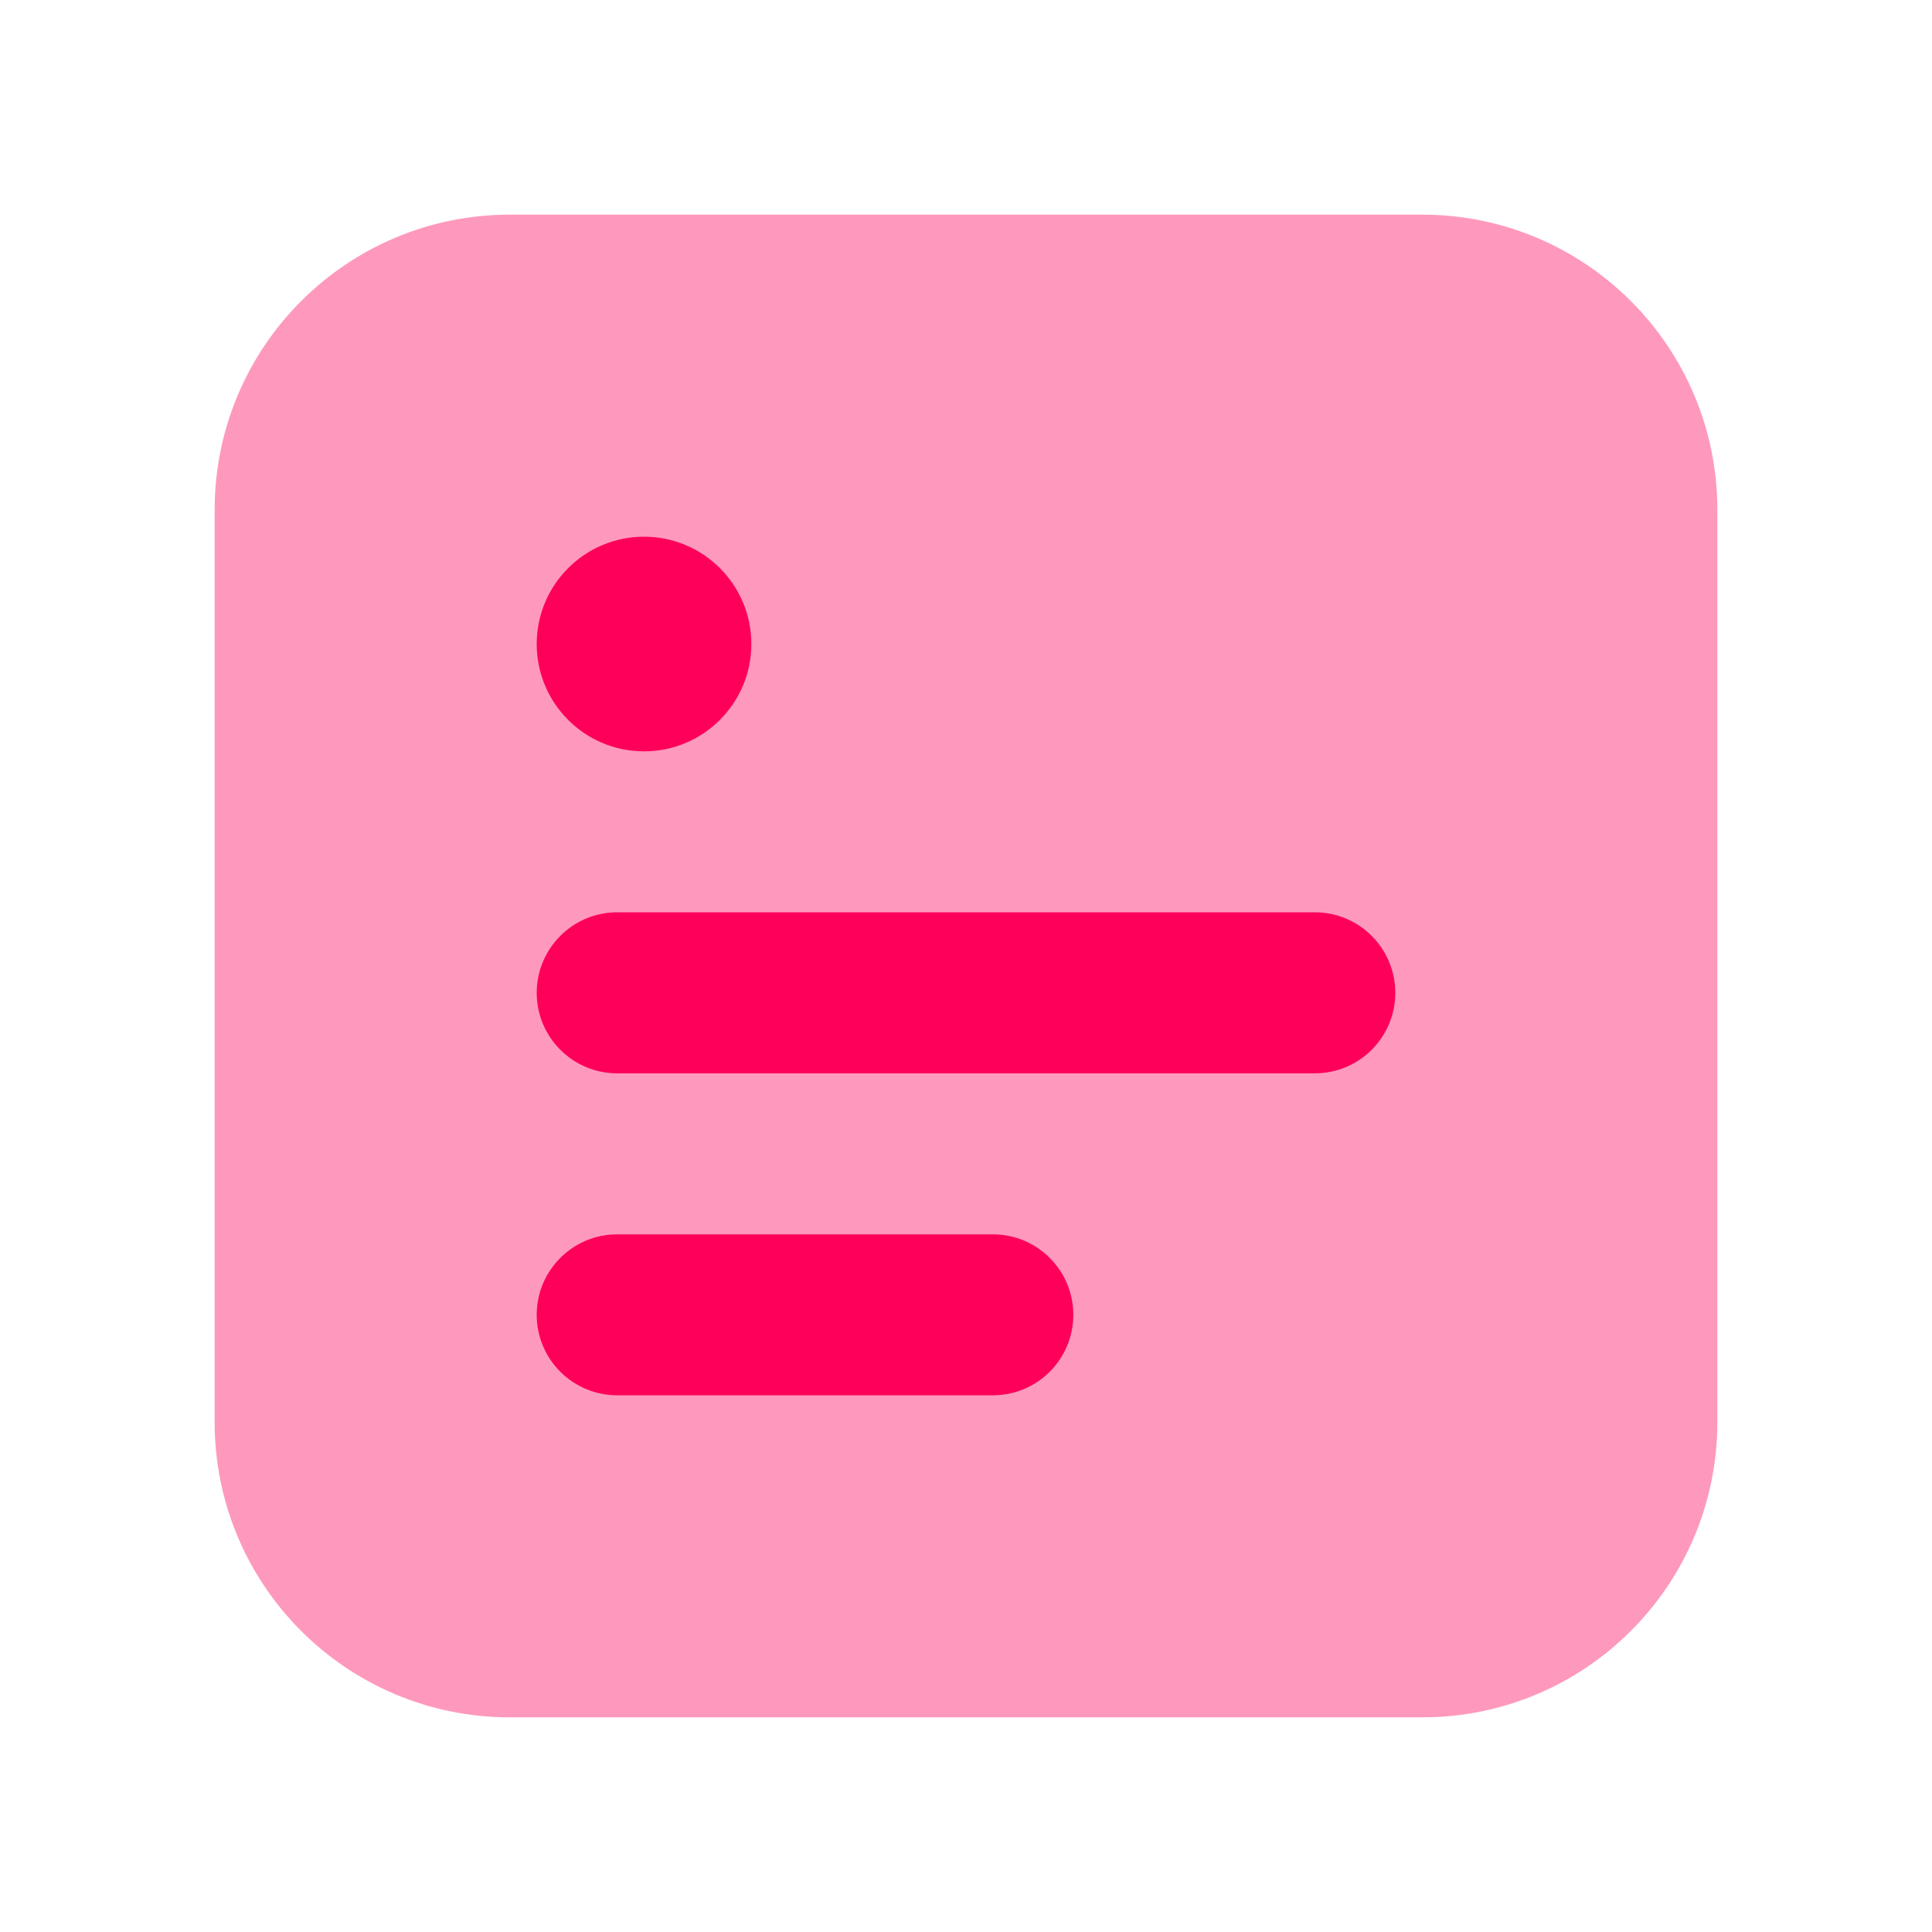
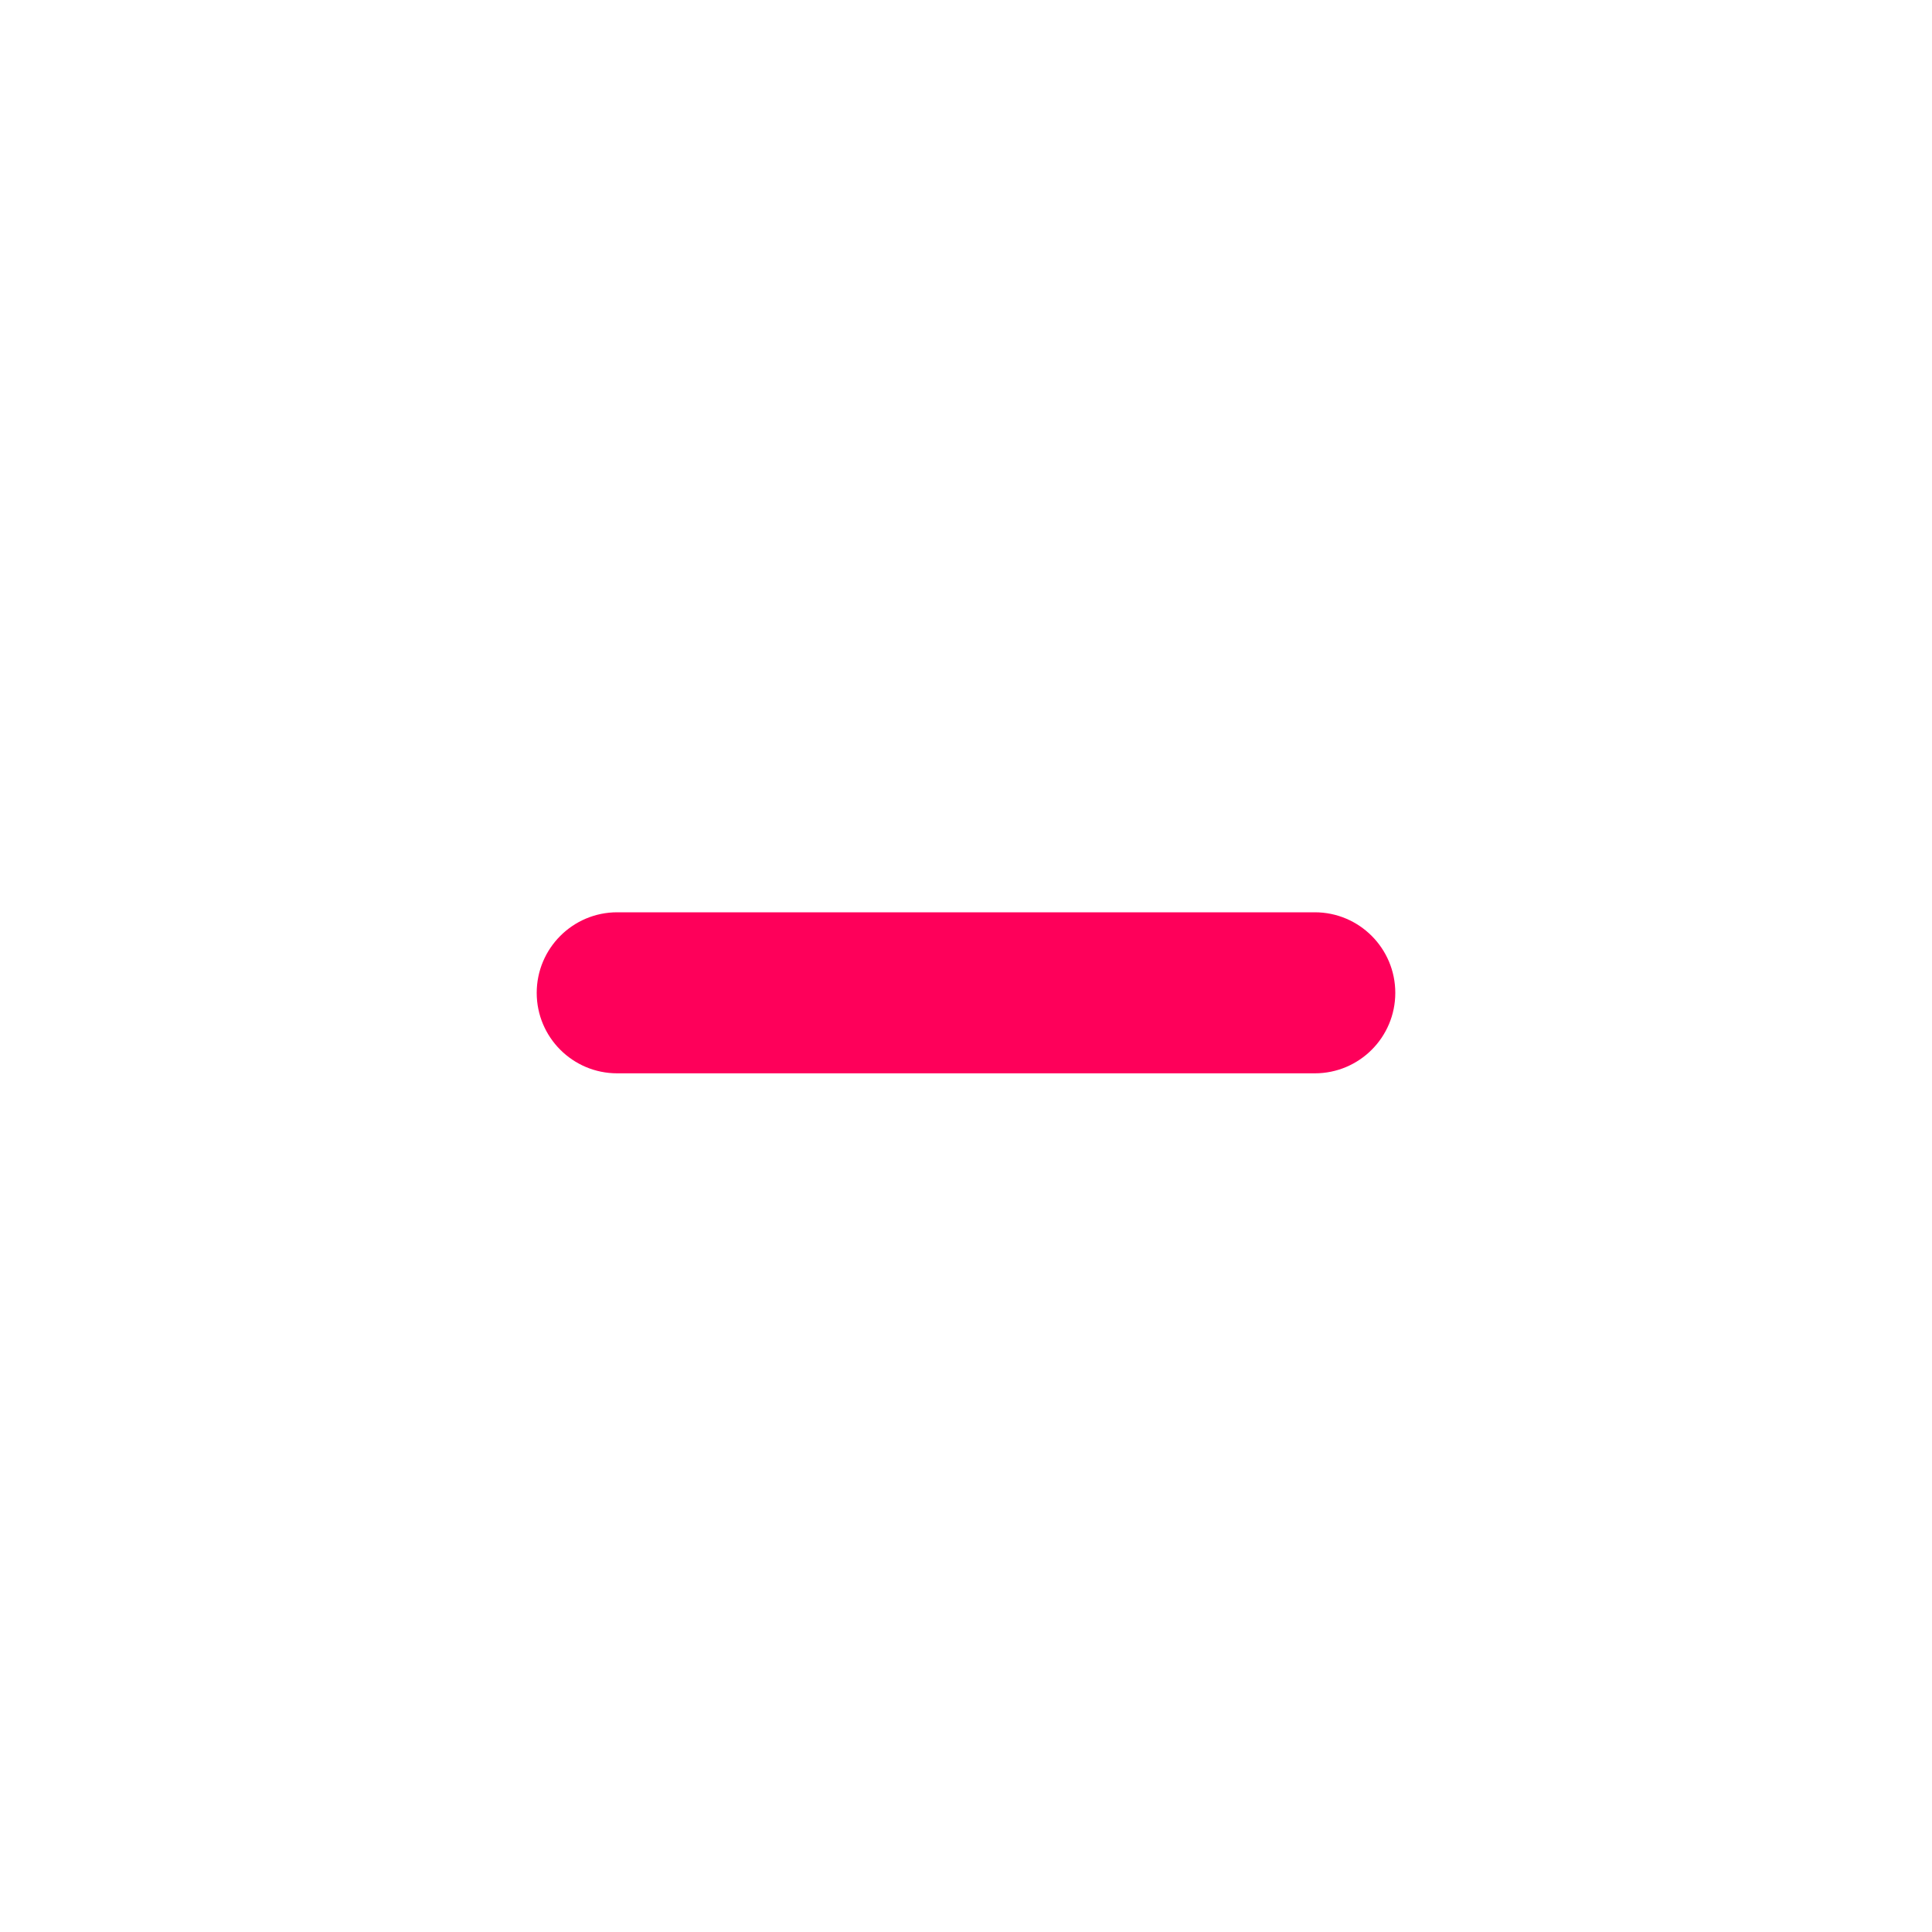
<svg xmlns="http://www.w3.org/2000/svg" width="20" height="20" viewBox="0 0 20 20" fill="none">
-   <path d="M5.278 2.222C3.59 2.222 2.222 3.59 2.222 5.278V14.722C2.222 16.41 3.59 17.778 5.278 17.778H14.722C16.41 17.778 17.778 16.41 17.778 14.722V5.278C17.778 3.59 16.41 2.222 14.722 2.222H5.278Z" fill="#FE005A" fill-opacity="0.4" />
-   <path fill-rule="evenodd" clip-rule="evenodd" d="M5.556 13.611C5.556 13.151 5.929 12.778 6.389 12.778H10.278C10.738 12.778 11.111 13.151 11.111 13.611C11.111 14.071 10.738 14.444 10.278 14.444H6.389C5.929 14.444 5.556 14.071 5.556 13.611Z" fill="#FE005A" />
  <path fill-rule="evenodd" clip-rule="evenodd" d="M5.556 10.278C5.556 9.818 5.929 9.444 6.389 9.444H13.611C14.071 9.444 14.444 9.818 14.444 10.278C14.444 10.738 14.071 11.111 13.611 11.111H6.389C5.929 11.111 5.556 10.738 5.556 10.278Z" fill="#FE005A" />
-   <path d="M6.667 7.778C7.28 7.778 7.778 7.28 7.778 6.667C7.778 6.053 7.28 5.556 6.667 5.556C6.053 5.556 5.556 6.053 5.556 6.667C5.556 7.28 6.053 7.778 6.667 7.778Z" fill="#FE005A" />
</svg>